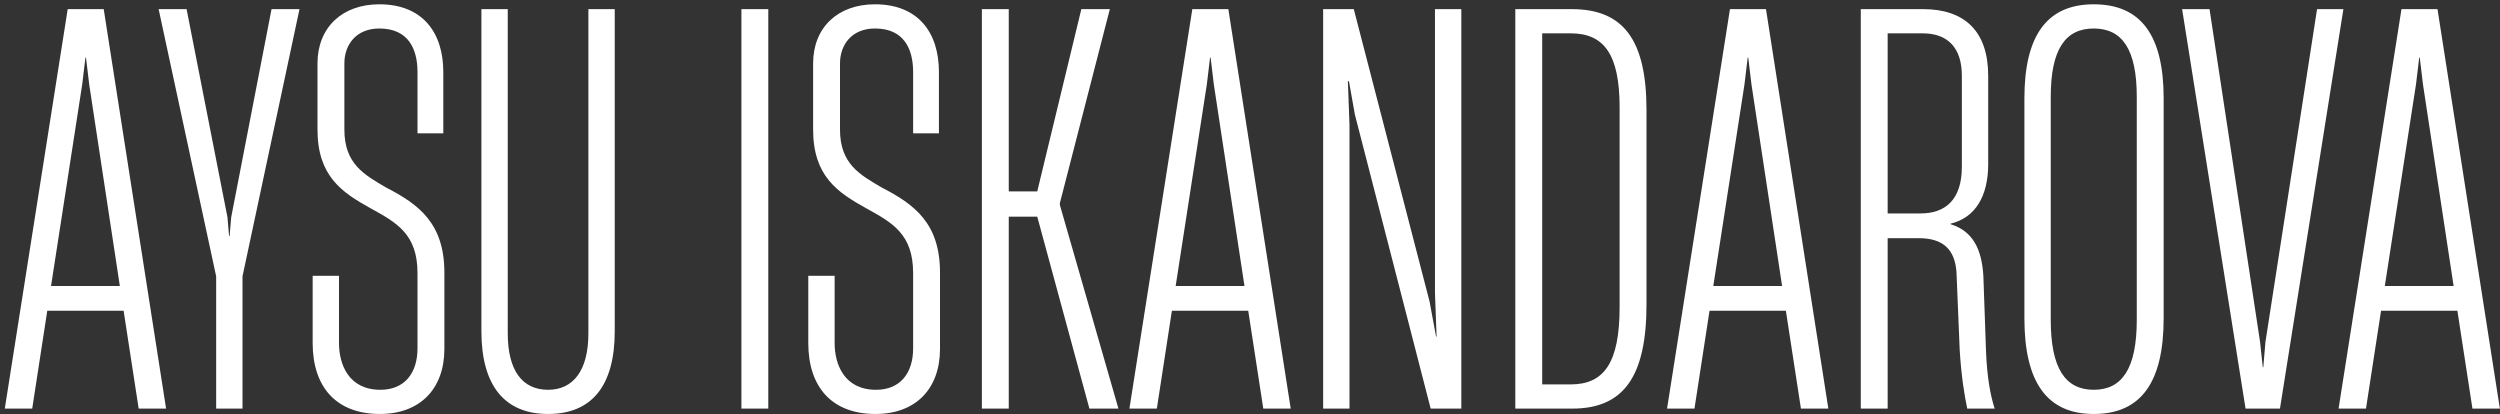
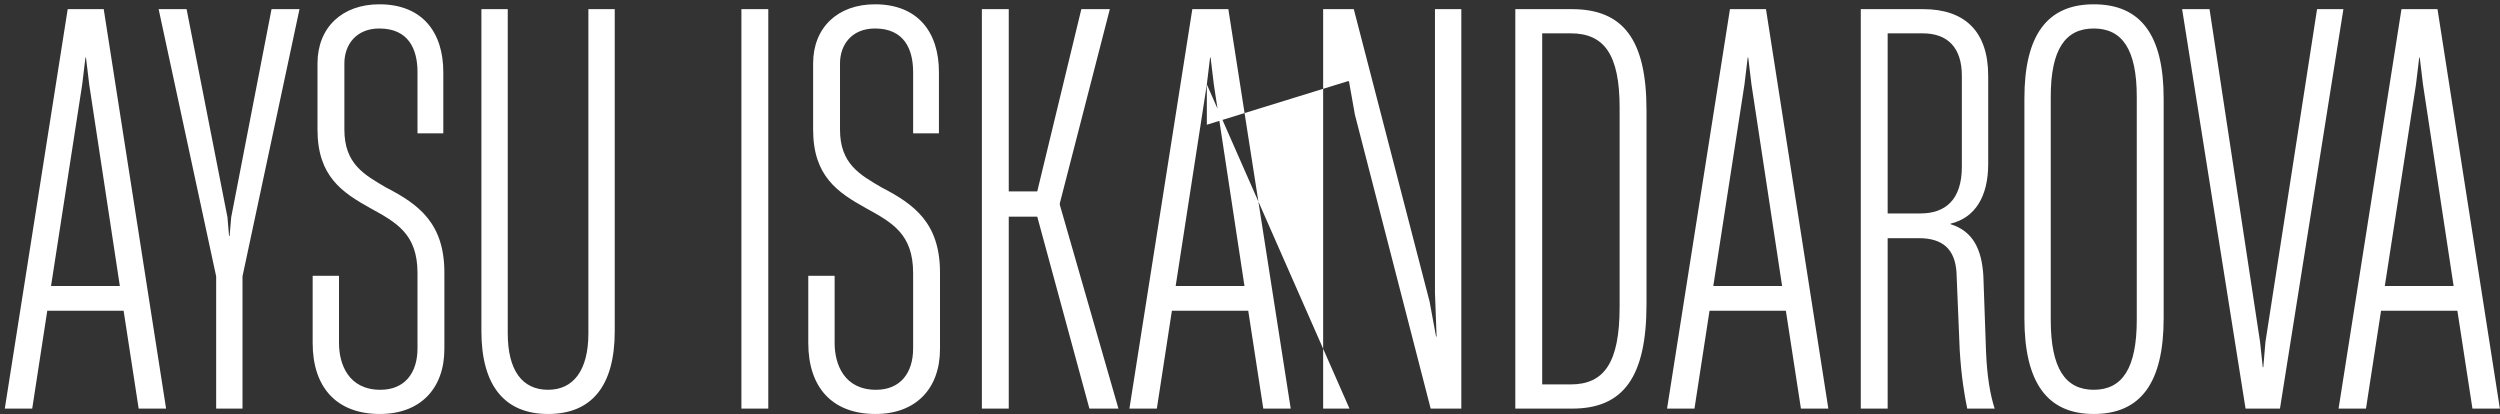
<svg xmlns="http://www.w3.org/2000/svg" width="465" height="77" viewBox="0 0 465 77" fill="none">
  <rect x="0" y="0" width="465" height="77" fill="#333333" stroke="none" />
-   <path d="M30.892 76L19.292 1.7H12.592L0.892 76H5.992L8.792 57.8H22.992L25.792 76H30.892ZM15.292 15.7L15.892 10.7H15.992L16.592 15.7L22.292 53.2H9.492L15.292 15.7ZM45.105 76V51.4L55.706 1.7H50.505L43.005 40.4L42.706 43.9H42.605L42.306 40.4L34.706 1.7H29.506L40.206 51.4V76H45.105ZM70.654 77C78.154 77 82.654 72.3 82.654 64.9V50.7C82.654 41.5 77.854 38 71.854 34.9C67.754 32.5 64.054 30.5 64.054 24.1V11.8C64.054 8.3 66.254 5.3 70.554 5.3C75.954 5.3 77.654 9.1 77.654 13.4V24.8H82.454V13.4C82.454 6 78.554 0.8 70.554 0.8C63.654 0.8 59.054 5.1 59.054 11.8V24.1C59.054 32.8 63.654 35.8 68.854 38.7C73.754 41.4 77.654 43.5 77.654 50.8V64.8C77.654 69.4 75.254 72.5 70.754 72.5C64.854 72.5 63.054 67.8 63.054 63.8V51.3H58.154V63.8C58.154 72 62.554 77 70.654 77ZM101.941 77C110.041 77 114.341 71.8 114.341 61.6V1.7H109.441V62C109.441 68.9 106.641 72.5 101.941 72.5C97.141 72.5 94.441 68.9 94.441 62V1.7H89.541V61.6C89.541 71.7 93.841 77 101.941 77ZM142.902 76V1.7H137.902V76H142.902ZM162.841 77C170.341 77 174.841 72.3 174.841 64.9V50.7C174.841 41.5 170.041 38 164.041 34.9C159.941 32.5 156.241 30.5 156.241 24.1V11.8C156.241 8.3 158.441 5.3 162.741 5.3C168.141 5.3 169.841 9.1 169.841 13.4V24.8H174.641V13.4C174.641 6 170.741 0.8 162.741 0.8C155.841 0.8 151.241 5.1 151.241 11.8V24.1C151.241 32.8 155.841 35.8 161.041 38.7C165.941 41.4 169.841 43.5 169.841 50.8V64.8C169.841 69.4 167.441 72.5 162.941 72.5C157.041 72.5 155.241 67.8 155.241 63.8V51.3H150.341V63.8C150.341 72 154.741 77 162.841 77ZM187.629 76V40.3H192.929L202.629 76H208.029L197.129 38.1V37.8L206.429 1.7H201.129L192.929 35.6H187.629V1.7H182.629V76H187.629ZM240.072 76L228.472 1.7H221.772L210.072 76H215.172L217.972 57.8H232.172L234.972 76H240.072ZM224.472 15.7L225.072 10.7H225.172L225.772 15.7L231.472 53.2H218.672L224.472 15.7ZM251.005 76V23.2L250.705 15.1H250.905L252.005 21.3L266.105 76H271.805V1.7H266.905V54.5L267.205 62.6H267.105L265.905 56.1L251.805 1.7H246.105V76H251.005ZM292.448 76C301.948 76 306.248 70.1 306.248 56.6V20.5C306.248 7.4 301.948 1.7 292.348 1.7H281.848V76H292.448ZM286.848 6.2H292.148C298.348 6.2 301.248 10.1 301.248 20V57.1C301.248 67.5 298.348 71.5 292.148 71.5H286.848V6.2ZM340.072 76L328.472 1.7H321.772L310.072 76H315.172L317.972 57.8H332.172L334.972 76H340.072ZM324.472 15.7L325.072 10.7H325.172L325.772 15.7L331.472 53.2H318.672L324.472 15.7ZM351.105 76V44.3H356.905C361.405 44.3 363.605 46.4 363.905 50.6L364.505 65.1C364.805 70.1 365.405 73.6 365.905 76H371.005C370.205 73.5 369.605 70.2 369.405 65.5L368.905 51.3C368.605 46.4 367.005 43 362.805 41.7V41.6C367.405 40.5 369.805 36.5 369.805 30.5V14.1C369.805 5.8 365.405 1.7 357.705 1.7H346.105V76H351.105ZM351.105 6.2H357.605C362.305 6.2 364.905 8.9 364.905 14.1V31C364.905 37.2 361.805 39.7 357.205 39.7H351.105V6.2ZM389.439 77C398.239 77 402.439 71.1 402.439 59.2V18.3C402.439 6.6 398.239 0.8 389.439 0.8C380.739 0.8 376.539 6.6 376.539 18.3V59.2C376.539 71.1 380.739 77 389.439 77ZM389.439 72.5C384.139 72.5 381.439 68.5 381.439 59.5V18C381.439 9.2 384.139 5.3 389.439 5.3C394.739 5.3 397.439 9.2 397.439 18V59.5C397.439 68.5 394.739 72.5 389.439 72.5ZM417.673 76H424.073L435.873 1.7H430.973L421.373 63.6L420.973 68.3H420.873L420.373 63.6L410.973 1.7H405.873L417.673 76ZM464.974 76L453.374 1.7H446.674L434.974 76H440.074L442.874 57.8H457.074L459.874 76H464.974ZM449.374 15.7L449.974 10.7H450.074L450.674 15.7L456.374 53.2H443.574L449.374 15.7Z" fill="white" />
+   <path d="M30.892 76L19.292 1.7H12.592L0.892 76H5.992L8.792 57.8H22.992L25.792 76H30.892ZM15.292 15.7L15.892 10.7H15.992L16.592 15.7L22.292 53.2H9.492L15.292 15.7ZM45.105 76V51.4L55.706 1.7H50.505L43.005 40.4L42.706 43.9H42.605L42.306 40.4L34.706 1.7H29.506L40.206 51.4V76H45.105ZM70.654 77C78.154 77 82.654 72.3 82.654 64.9V50.7C82.654 41.5 77.854 38 71.854 34.9C67.754 32.5 64.054 30.5 64.054 24.1V11.8C64.054 8.3 66.254 5.3 70.554 5.3C75.954 5.3 77.654 9.1 77.654 13.4V24.8H82.454V13.4C82.454 6 78.554 0.8 70.554 0.8C63.654 0.8 59.054 5.1 59.054 11.8V24.1C59.054 32.8 63.654 35.8 68.854 38.7C73.754 41.4 77.654 43.5 77.654 50.8V64.8C77.654 69.4 75.254 72.5 70.754 72.5C64.854 72.5 63.054 67.8 63.054 63.8V51.3H58.154V63.8C58.154 72 62.554 77 70.654 77ZM101.941 77C110.041 77 114.341 71.8 114.341 61.6V1.7H109.441V62C109.441 68.9 106.641 72.5 101.941 72.5C97.141 72.5 94.441 68.9 94.441 62V1.7H89.541V61.6C89.541 71.7 93.841 77 101.941 77ZM142.902 76V1.7H137.902V76H142.902ZM162.841 77C170.341 77 174.841 72.3 174.841 64.9V50.7C174.841 41.5 170.041 38 164.041 34.9C159.941 32.5 156.241 30.5 156.241 24.1V11.8C156.241 8.3 158.441 5.3 162.741 5.3C168.141 5.3 169.841 9.1 169.841 13.4V24.8H174.641V13.4C174.641 6 170.741 0.8 162.741 0.8C155.841 0.8 151.241 5.1 151.241 11.8V24.1C151.241 32.8 155.841 35.8 161.041 38.7C165.941 41.4 169.841 43.5 169.841 50.8V64.8C169.841 69.4 167.441 72.5 162.941 72.5C157.041 72.5 155.241 67.8 155.241 63.8V51.3H150.341V63.8C150.341 72 154.741 77 162.841 77ZM187.629 76V40.3H192.929L202.629 76H208.029L197.129 38.1V37.8L206.429 1.7H201.129L192.929 35.6H187.629V1.7H182.629V76H187.629ZM240.072 76L228.472 1.7H221.772L210.072 76H215.172L217.972 57.8H232.172L234.972 76H240.072ZM224.472 15.7L225.072 10.7H225.172L225.772 15.7L231.472 53.2H218.672L224.472 15.7ZV23.2L250.705 15.1H250.905L252.005 21.3L266.105 76H271.805V1.7H266.905V54.5L267.205 62.6H267.105L265.905 56.1L251.805 1.7H246.105V76H251.005ZM292.448 76C301.948 76 306.248 70.1 306.248 56.6V20.5C306.248 7.4 301.948 1.7 292.348 1.7H281.848V76H292.448ZM286.848 6.2H292.148C298.348 6.2 301.248 10.1 301.248 20V57.1C301.248 67.5 298.348 71.5 292.148 71.5H286.848V6.2ZM340.072 76L328.472 1.7H321.772L310.072 76H315.172L317.972 57.8H332.172L334.972 76H340.072ZM324.472 15.7L325.072 10.7H325.172L325.772 15.7L331.472 53.2H318.672L324.472 15.7ZM351.105 76V44.3H356.905C361.405 44.3 363.605 46.4 363.905 50.6L364.505 65.1C364.805 70.1 365.405 73.6 365.905 76H371.005C370.205 73.5 369.605 70.2 369.405 65.5L368.905 51.3C368.605 46.4 367.005 43 362.805 41.7V41.6C367.405 40.5 369.805 36.5 369.805 30.5V14.1C369.805 5.8 365.405 1.7 357.705 1.7H346.105V76H351.105ZM351.105 6.2H357.605C362.305 6.2 364.905 8.9 364.905 14.1V31C364.905 37.2 361.805 39.7 357.205 39.7H351.105V6.2ZM389.439 77C398.239 77 402.439 71.1 402.439 59.2V18.3C402.439 6.6 398.239 0.8 389.439 0.8C380.739 0.8 376.539 6.6 376.539 18.3V59.2C376.539 71.1 380.739 77 389.439 77ZM389.439 72.5C384.139 72.5 381.439 68.5 381.439 59.5V18C381.439 9.2 384.139 5.3 389.439 5.3C394.739 5.3 397.439 9.2 397.439 18V59.5C397.439 68.5 394.739 72.5 389.439 72.5ZM417.673 76H424.073L435.873 1.7H430.973L421.373 63.6L420.973 68.3H420.873L420.373 63.6L410.973 1.7H405.873L417.673 76ZM464.974 76L453.374 1.7H446.674L434.974 76H440.074L442.874 57.8H457.074L459.874 76H464.974ZM449.374 15.7L449.974 10.7H450.074L450.674 15.7L456.374 53.2H443.574L449.374 15.7Z" fill="white" />
</svg>